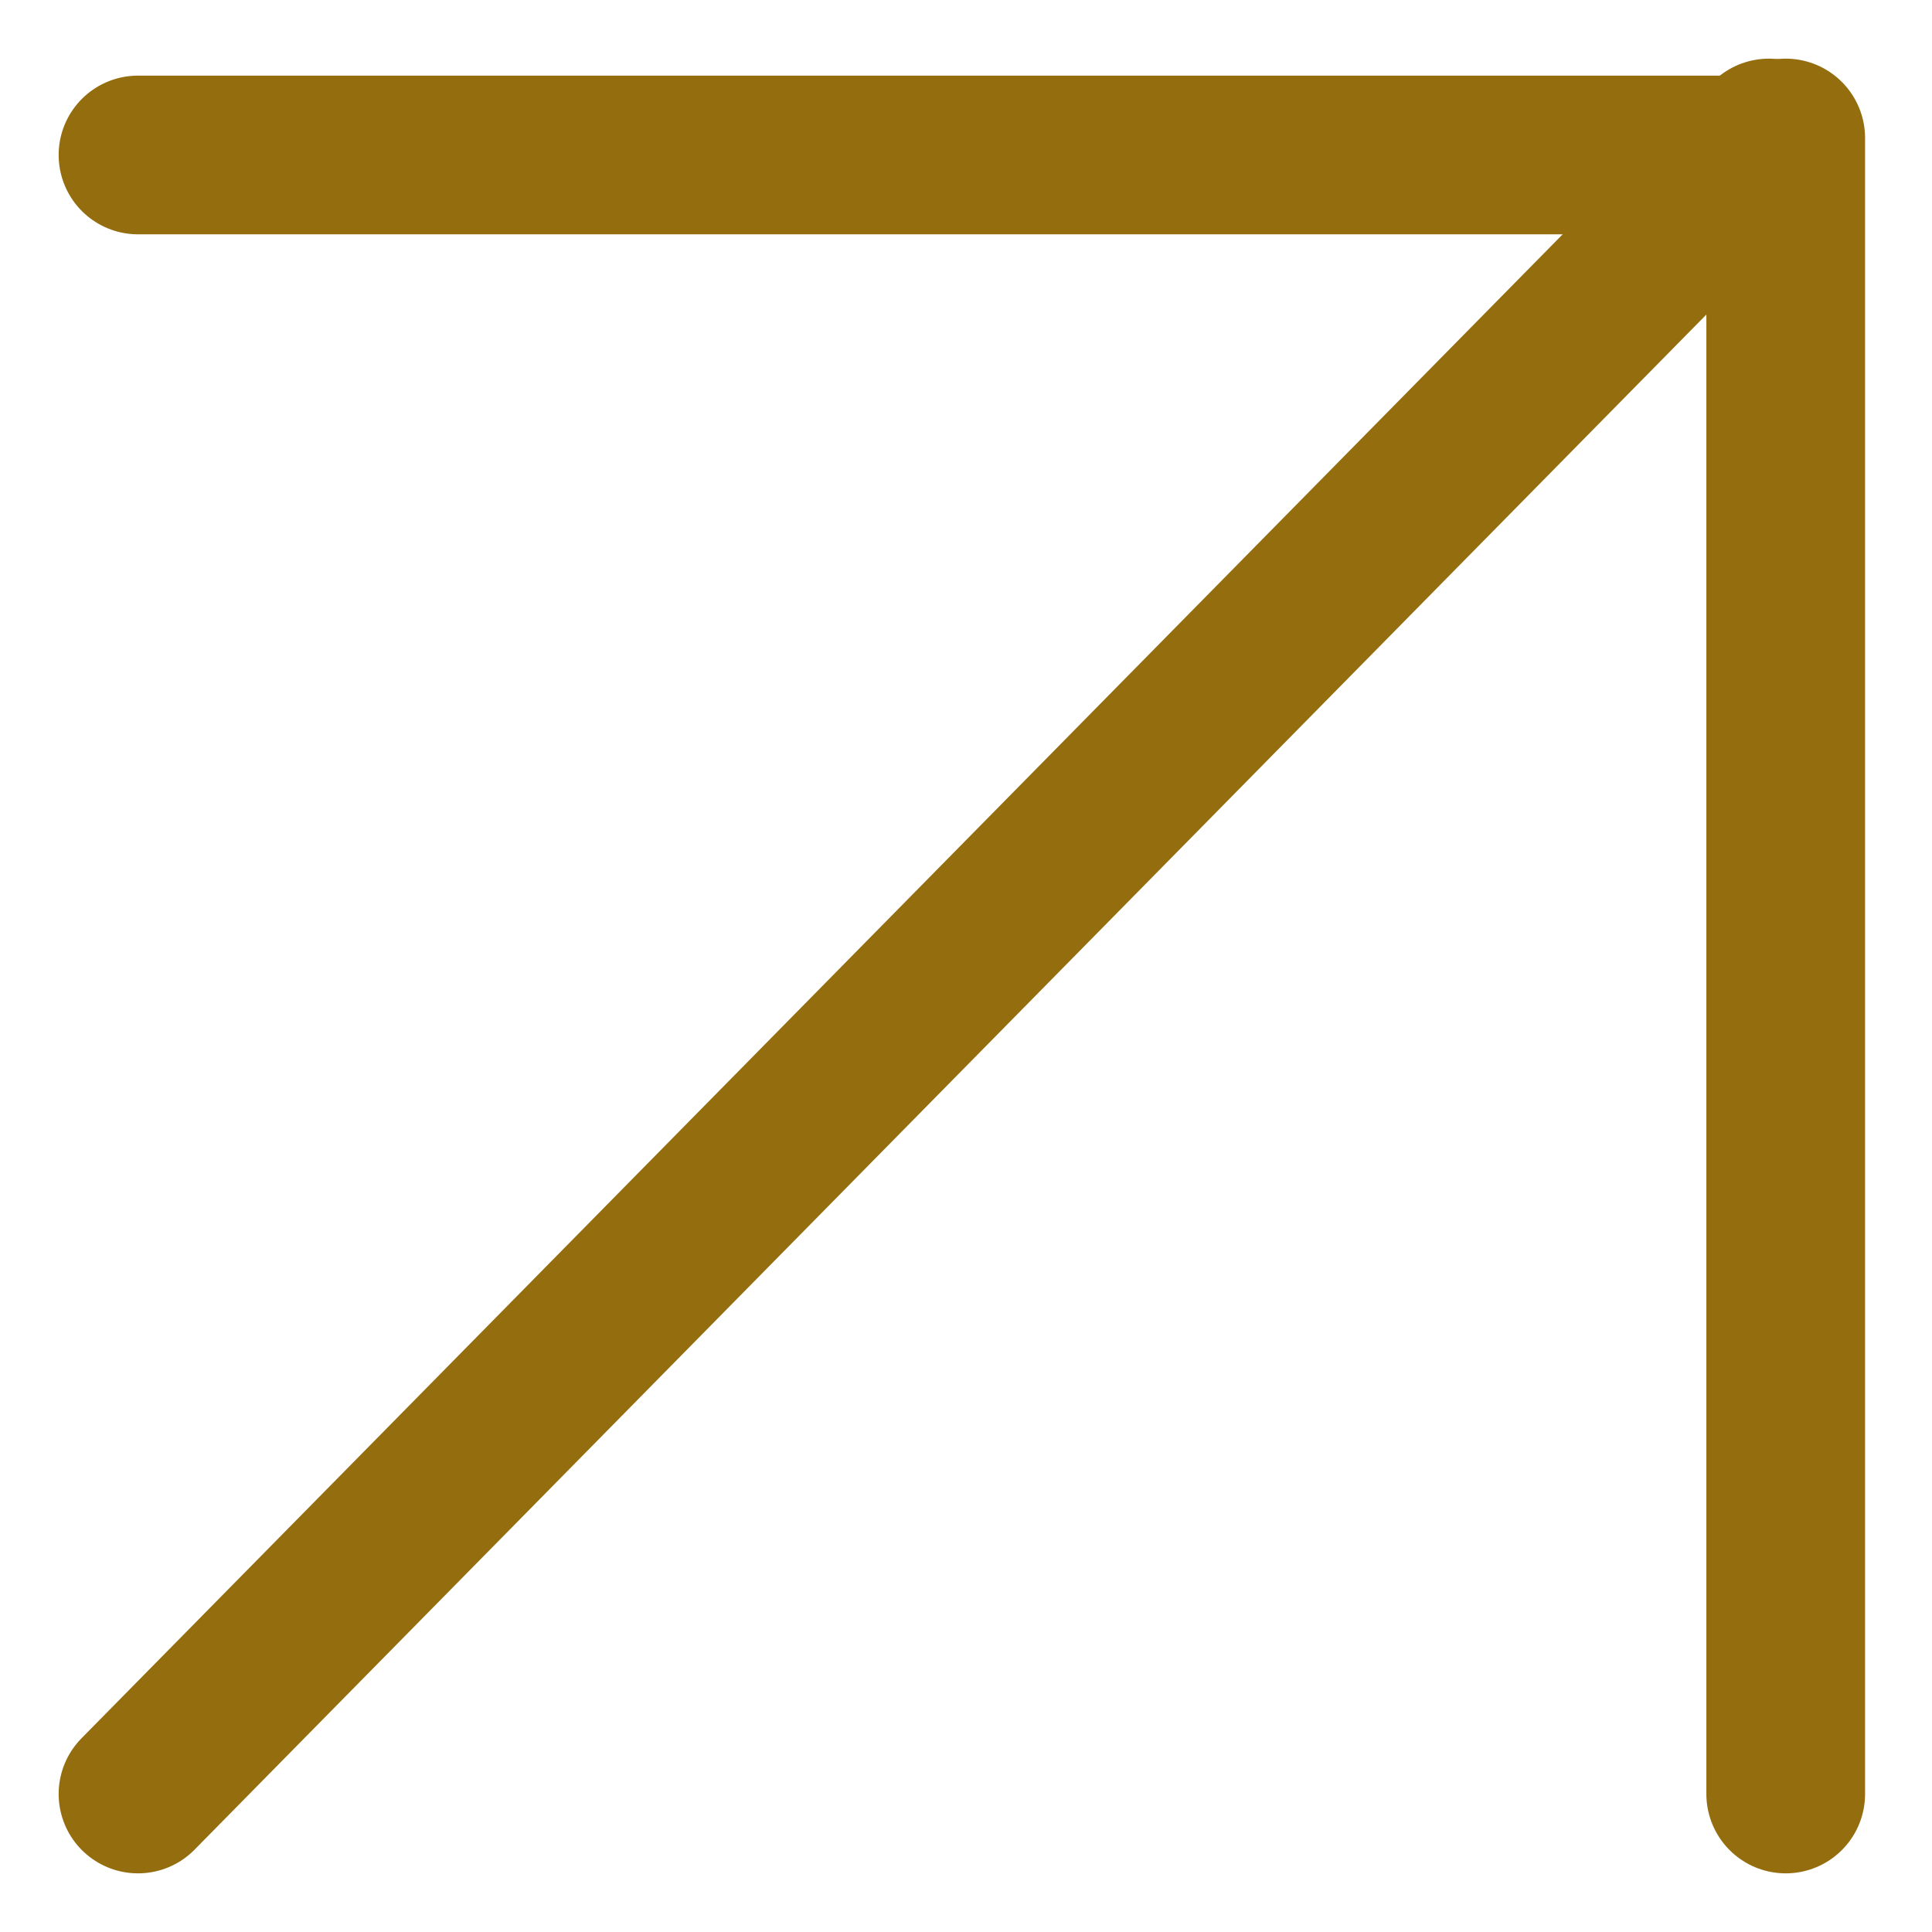
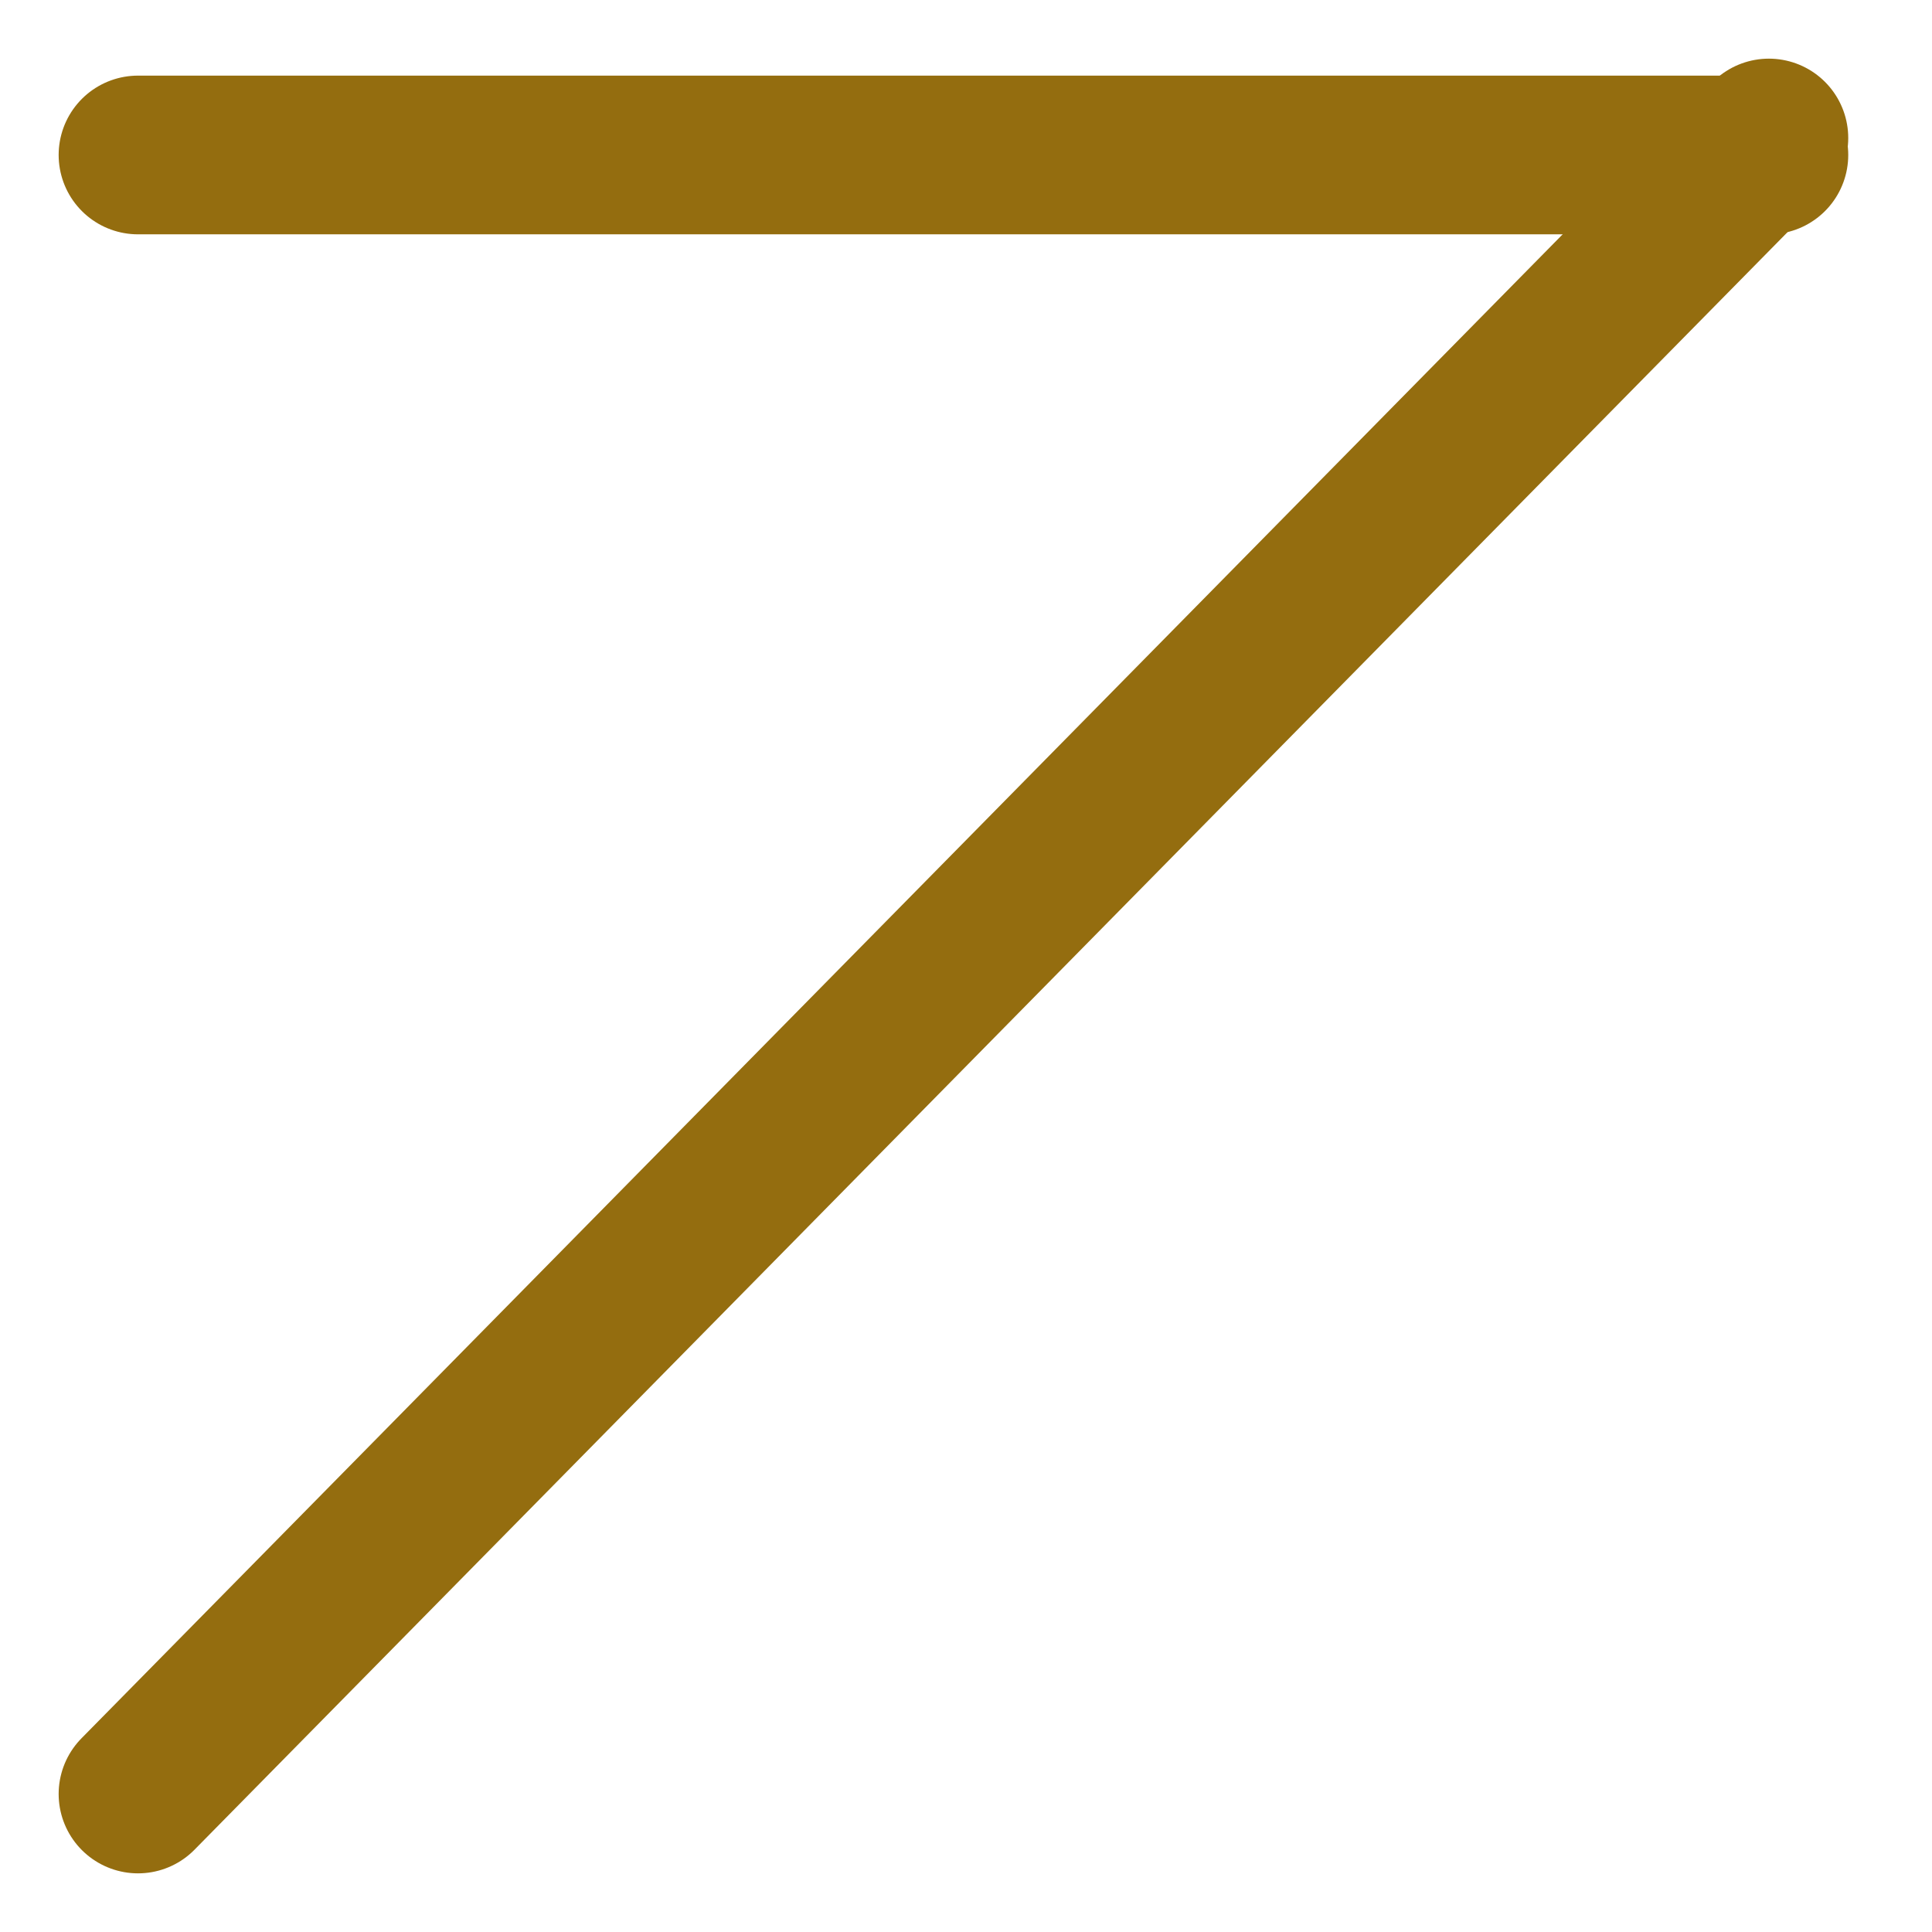
<svg xmlns="http://www.w3.org/2000/svg" width="14px" height="14px" viewBox="0 0 14 14" version="1.1">
  <g id="Page-1" stroke="none" stroke-width="1" fill="none" fill-rule="evenodd" stroke-linecap="round" stroke-linejoin="round">
    <g id="Shopping---Desktop" transform="translate(-574, -716)" stroke="#946D0F" stroke-width="1.15">
      <g id="Group-7-Copy-2" transform="translate(575, 717)">
        <path d="M0,12 L11.818,0" id="Stroke-1" />
        <path d="M0,0.123 L11.818,0.123" id="Stroke-3" />
-         <path d="M11.94,0 L11.94,12" id="Stroke-5" />
      </g>
    </g>
  </g>
</svg>